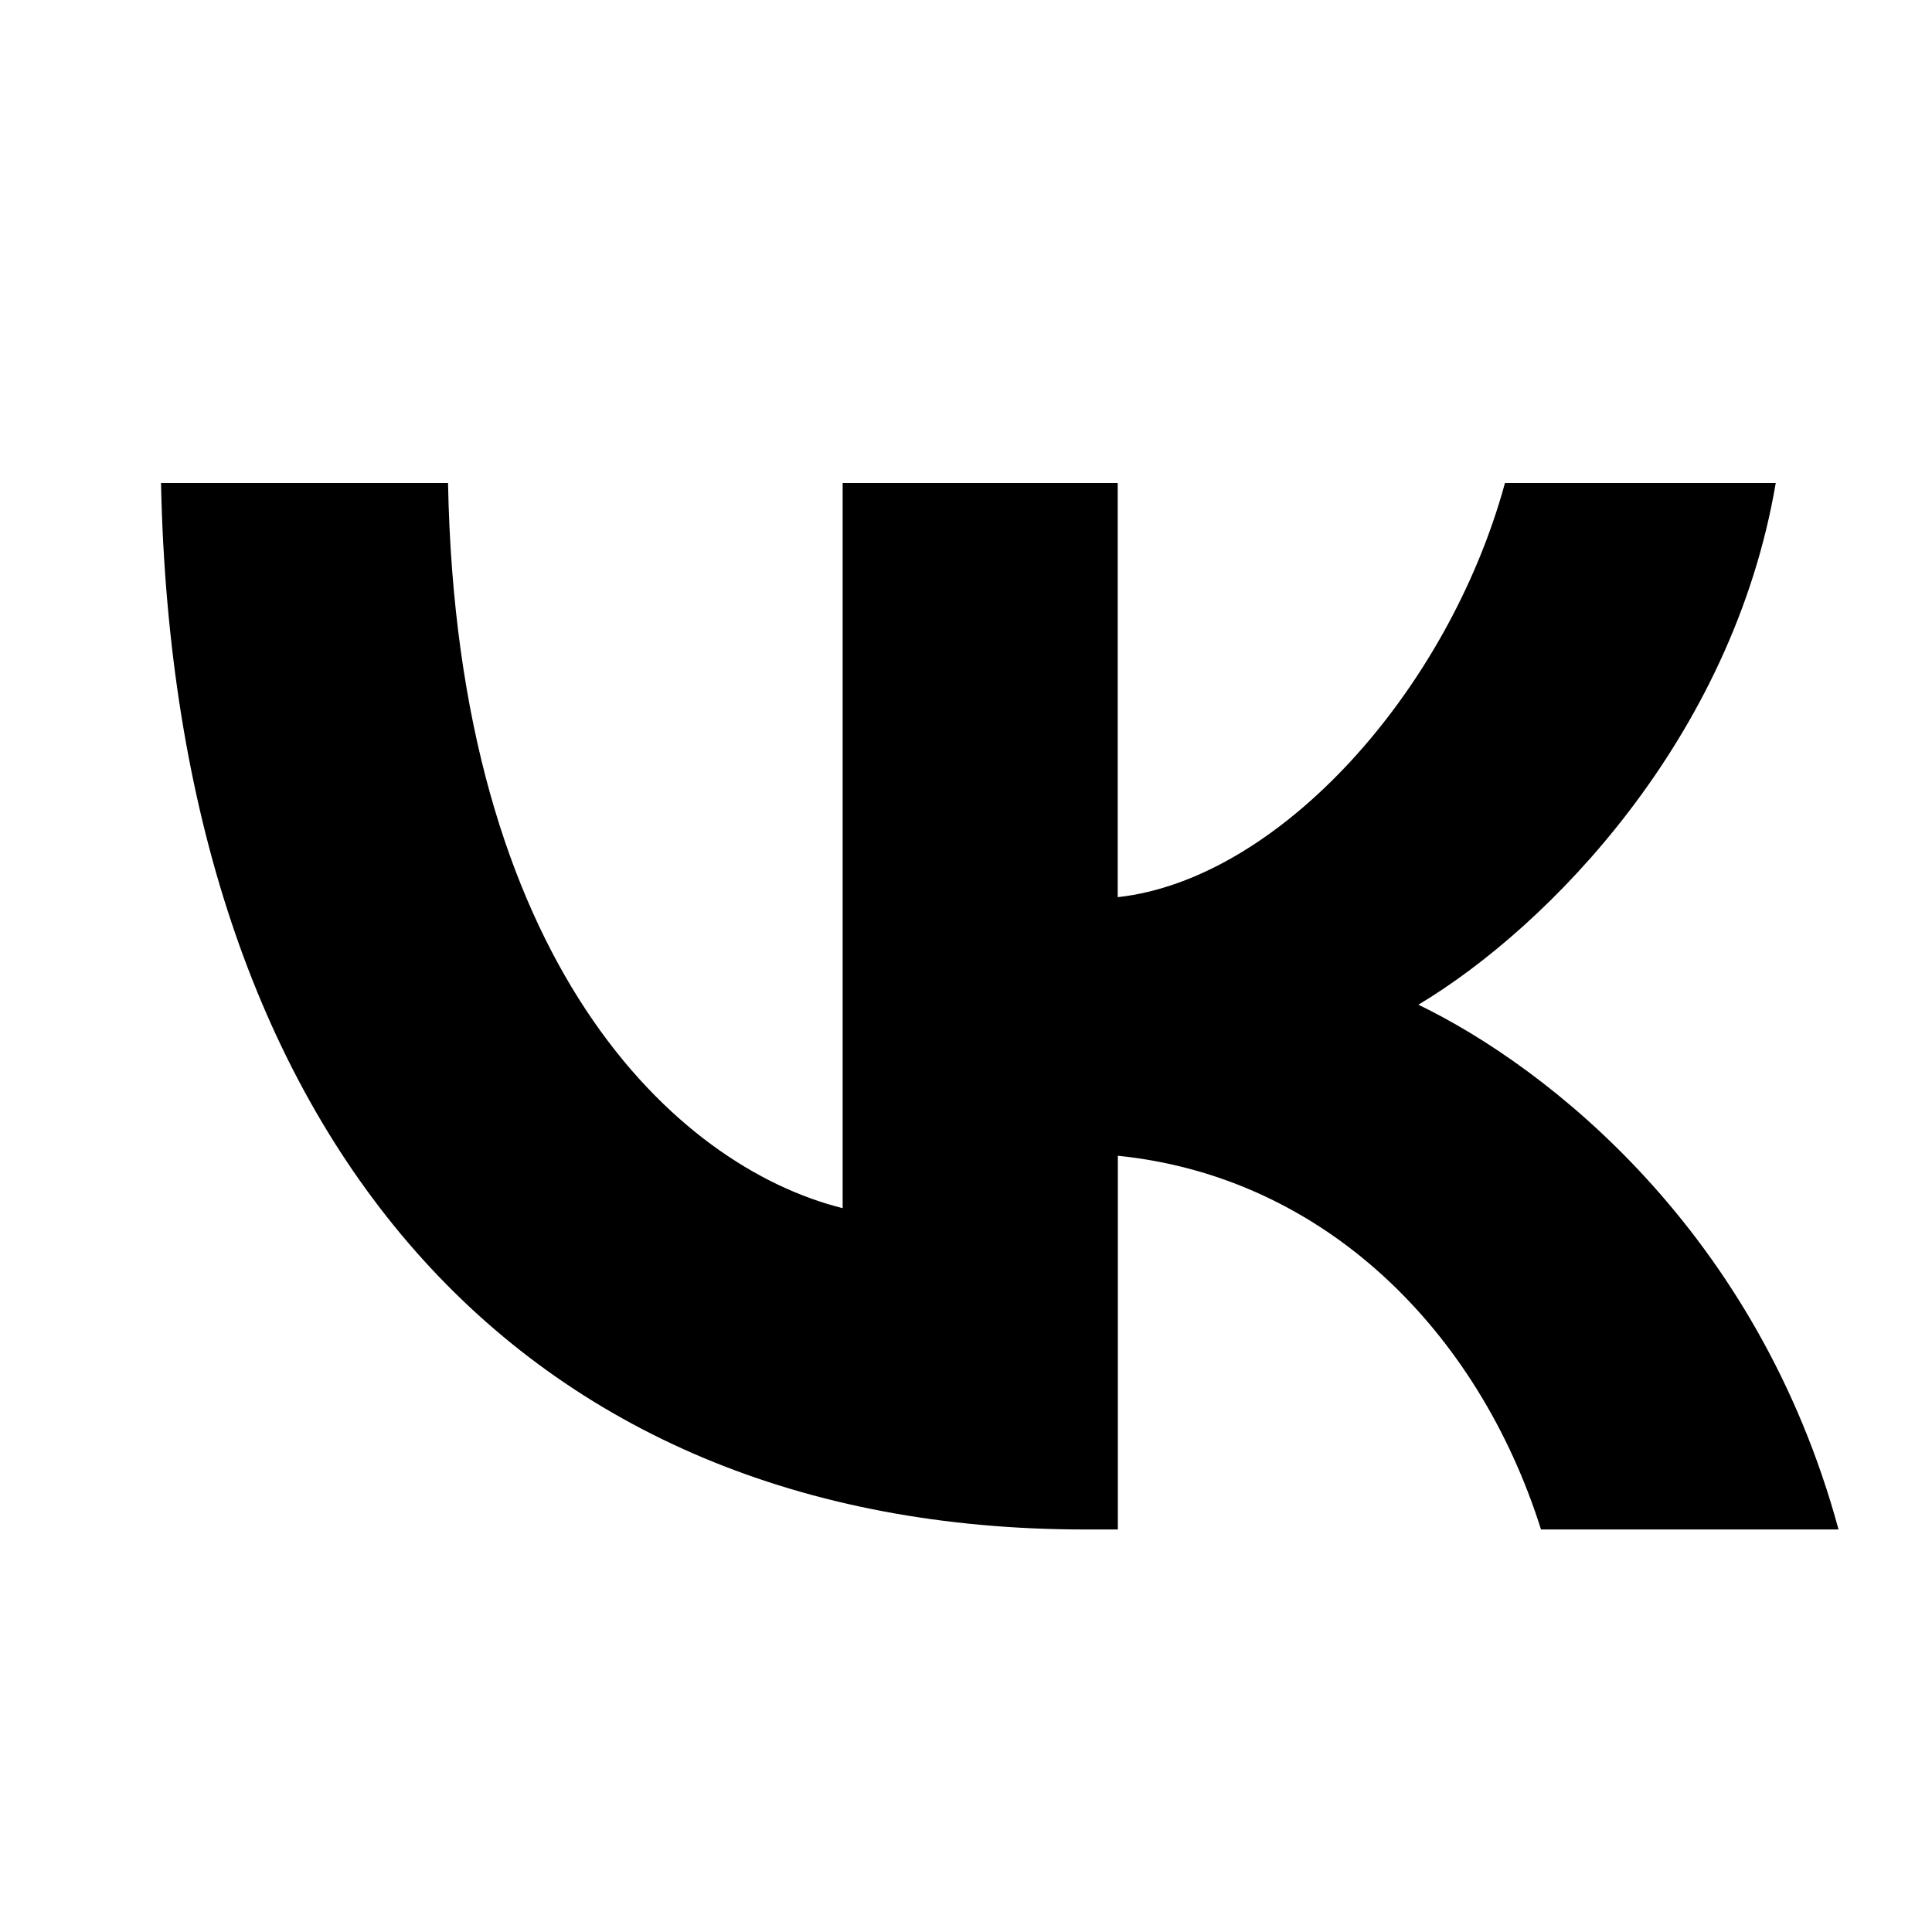
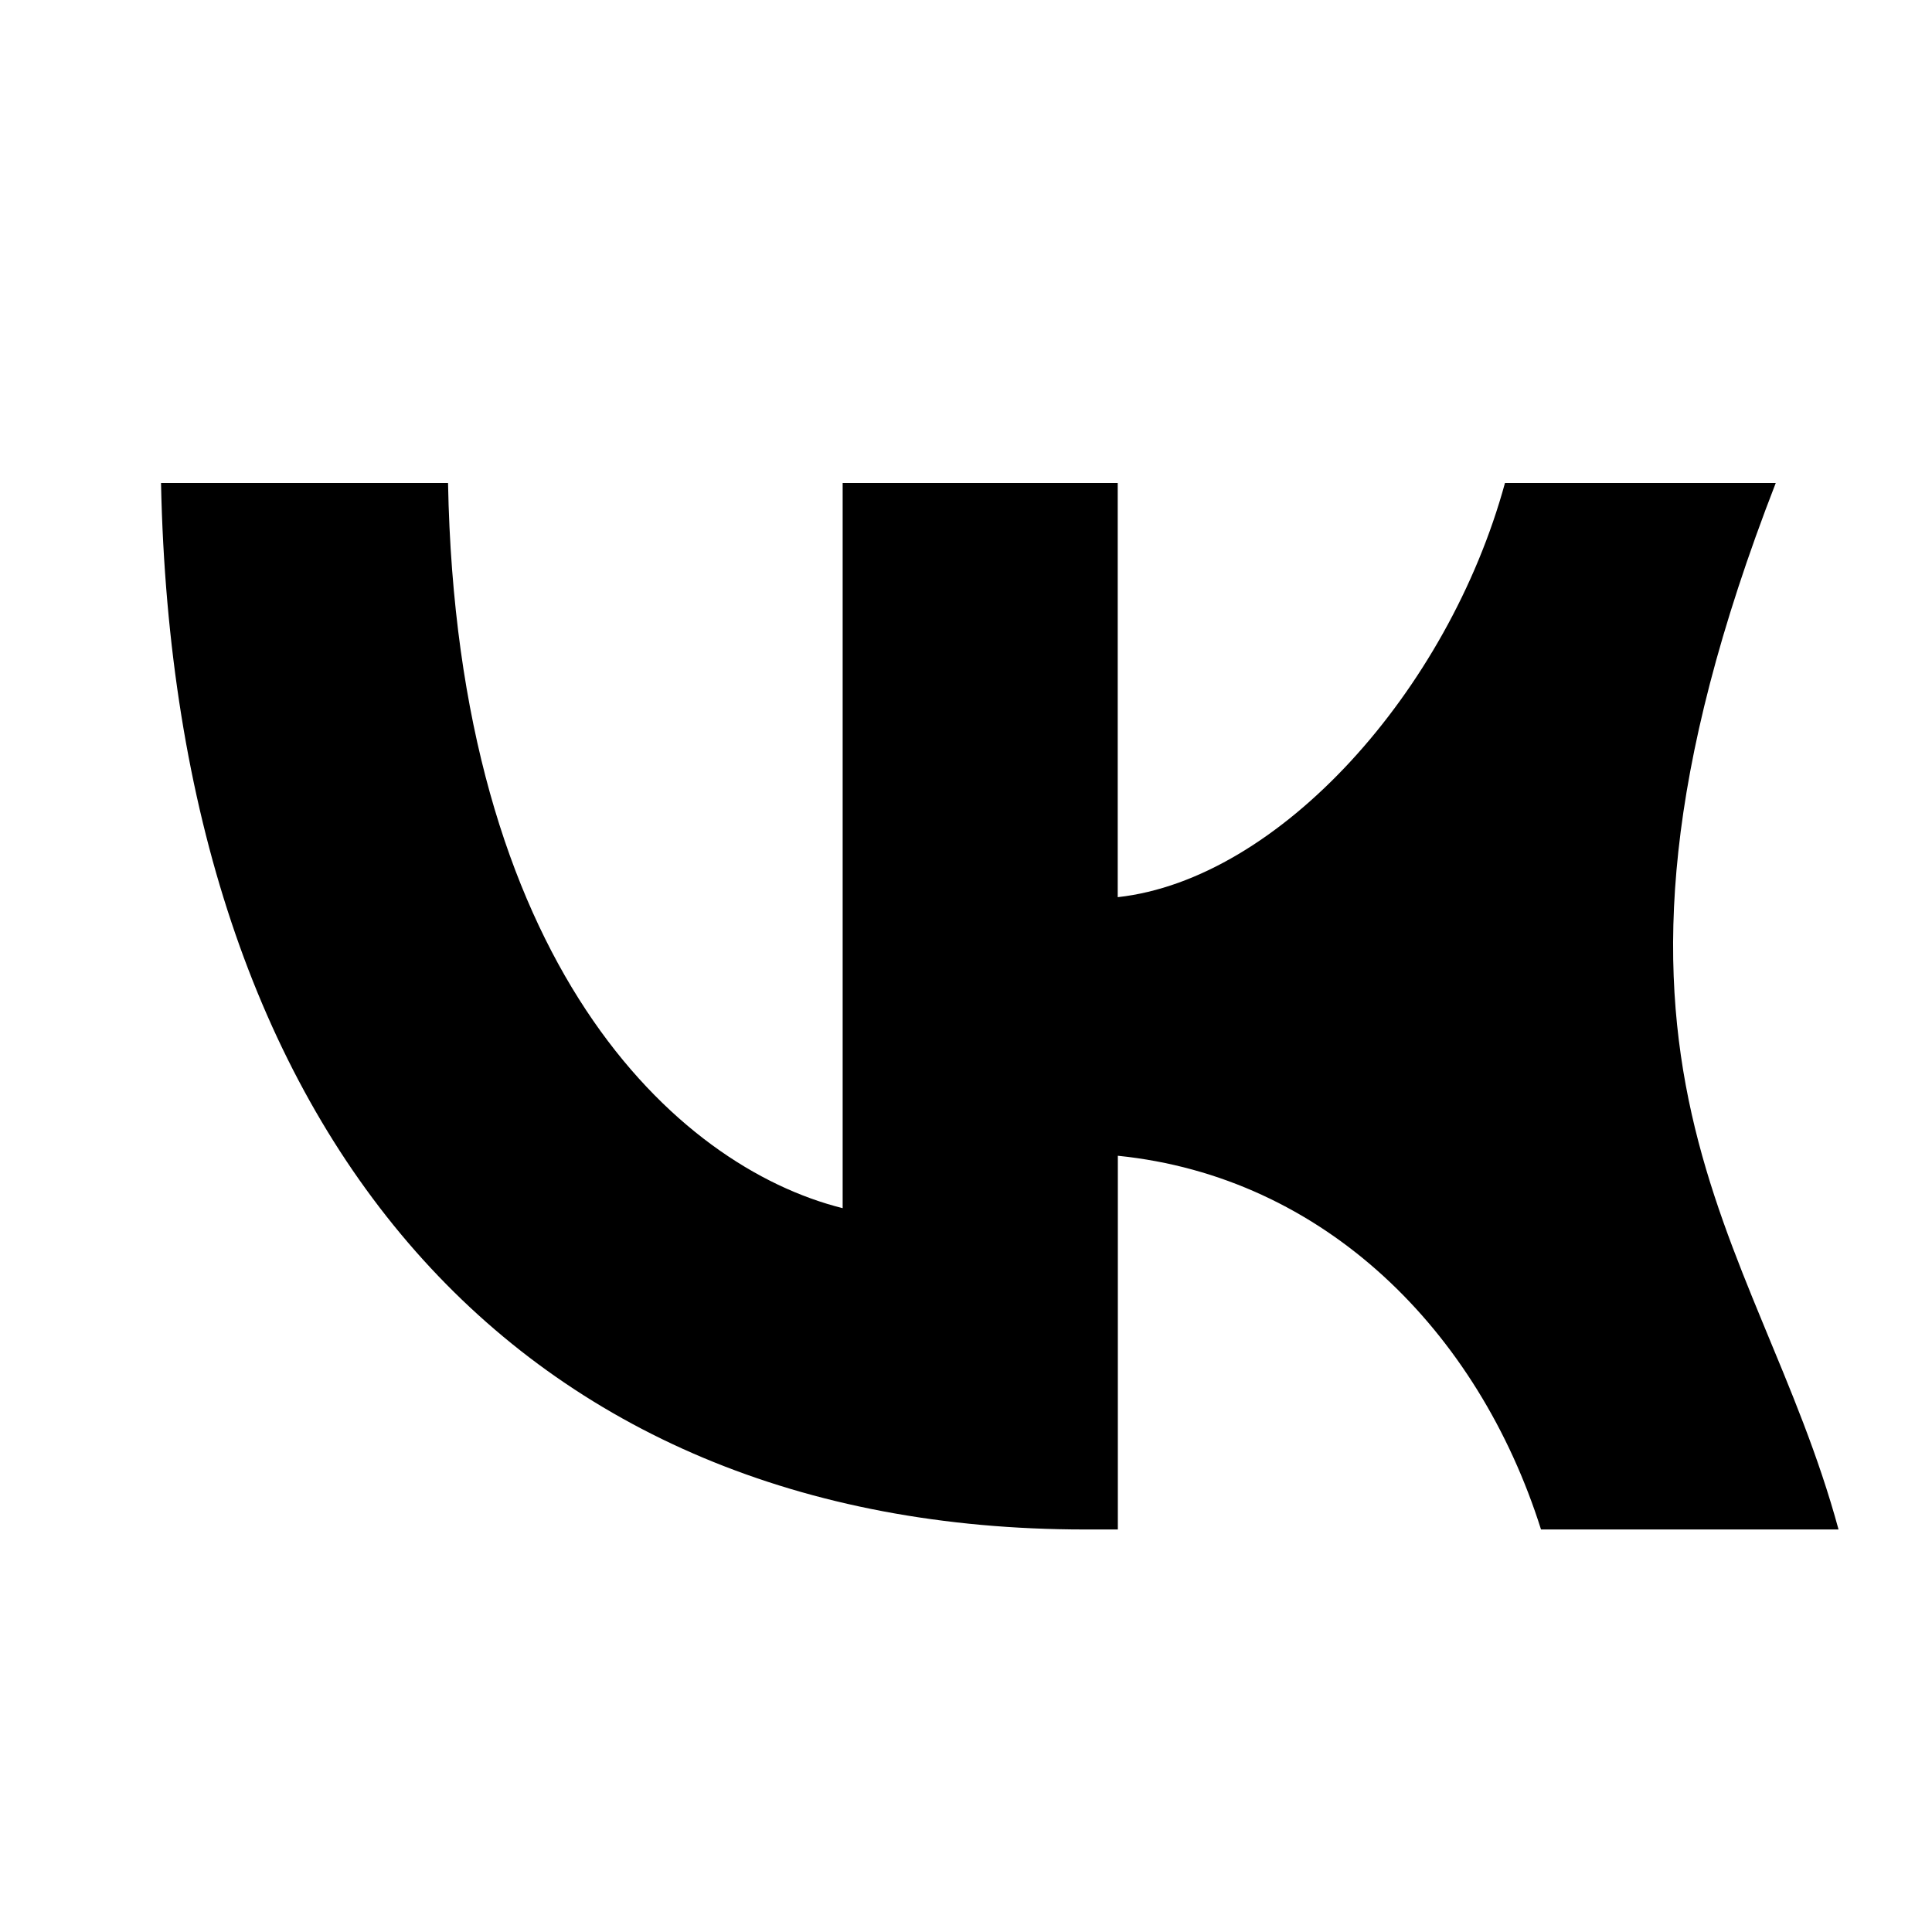
<svg xmlns="http://www.w3.org/2000/svg" width="32" height="32" viewBox="0 0 32 32" fill="none">
-   <path d="M17.971 25.333C8.584 25.333 2.89 18.822 2.667 8H7.421C7.569 15.95 11.184 19.318 13.957 20.011V8H18.513V14.86C21.187 14.564 23.986 11.444 24.927 8H29.412C28.693 12.234 25.646 15.354 23.493 16.641C25.649 17.683 29.114 20.406 30.452 25.333H25.524C24.484 22.04 21.933 19.49 18.515 19.143V25.333H17.971Z" fill="#101828" style="fill:#101828;fill:color(display-p3 0.063 0.094 0.157);fill-opacity:1;" />
+   <path d="M17.971 25.333C8.584 25.333 2.89 18.822 2.667 8H7.421C7.569 15.95 11.184 19.318 13.957 20.011V8H18.513V14.86C21.187 14.564 23.986 11.444 24.927 8H29.412C25.649 17.683 29.114 20.406 30.452 25.333H25.524C24.484 22.04 21.933 19.49 18.515 19.143V25.333H17.971Z" fill="#101828" style="fill:#101828;fill:color(display-p3 0.063 0.094 0.157);fill-opacity:1;" />
</svg>